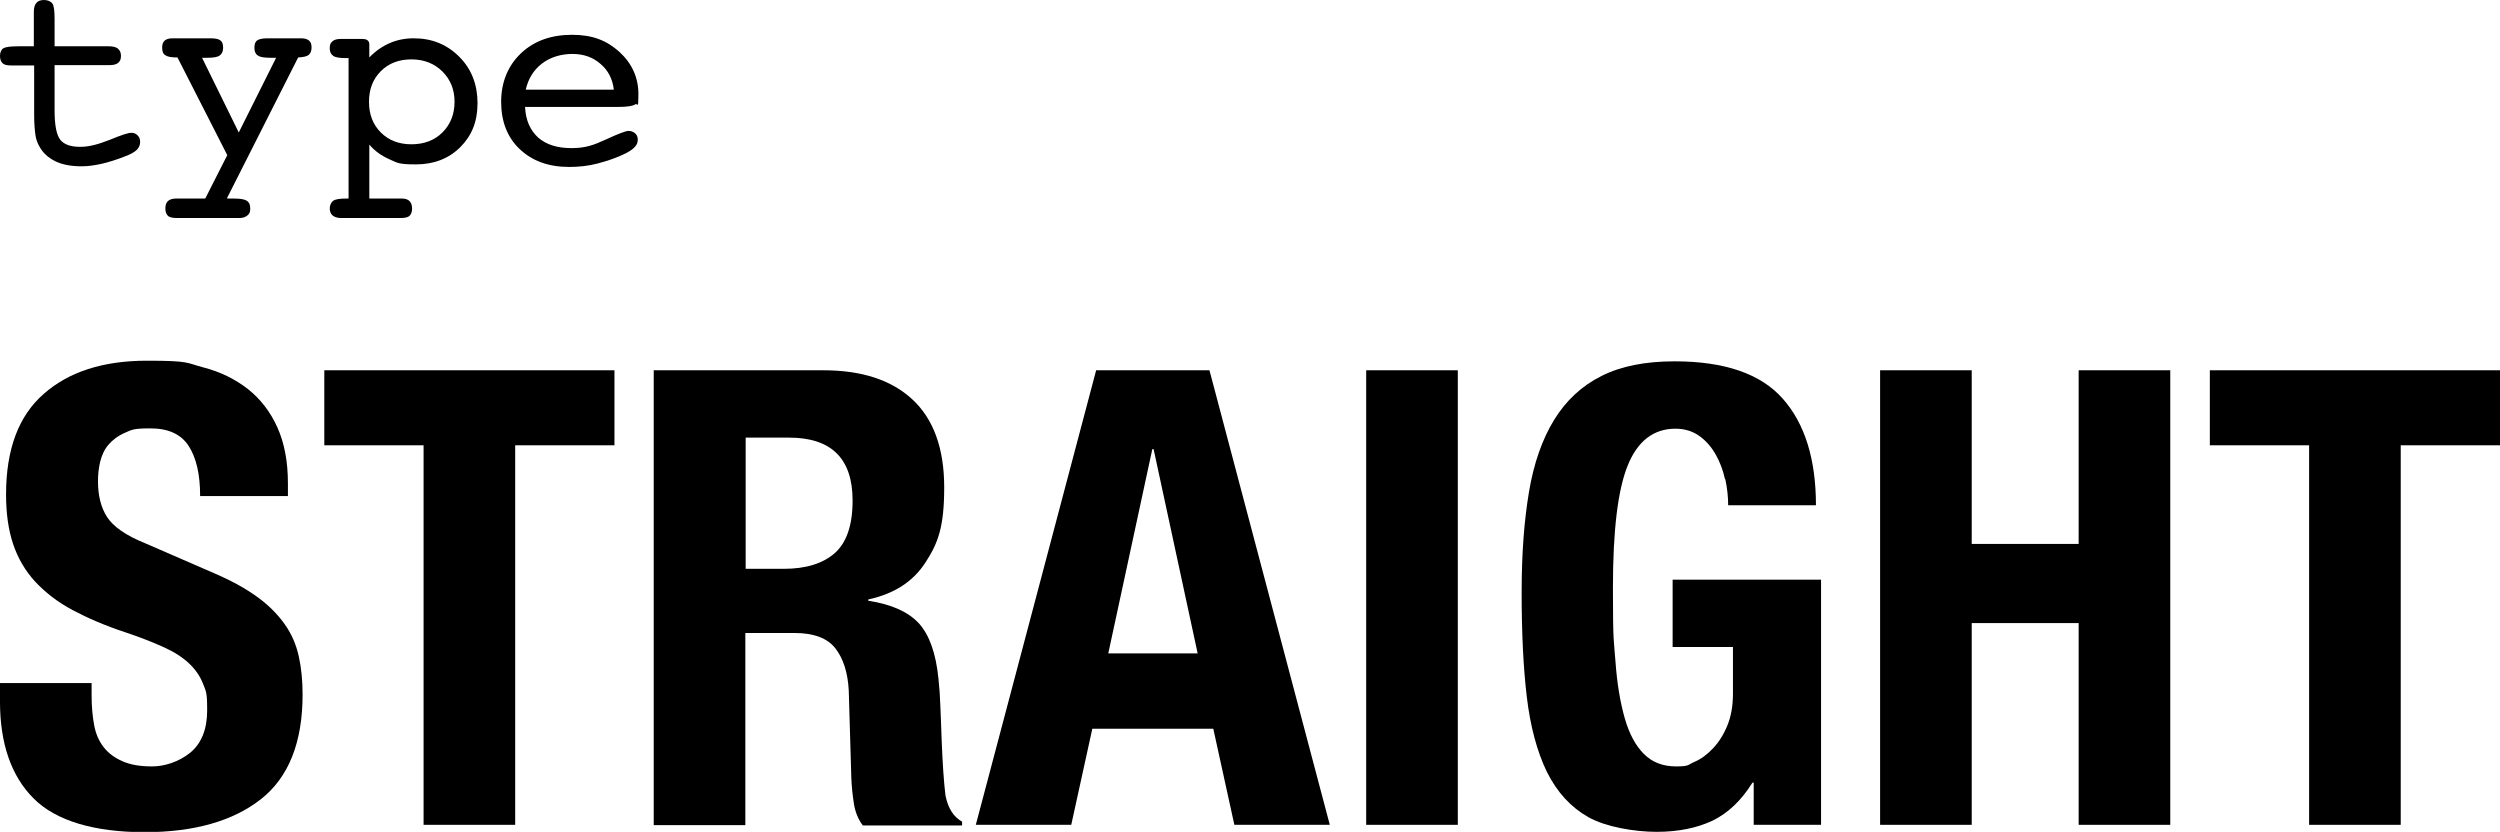
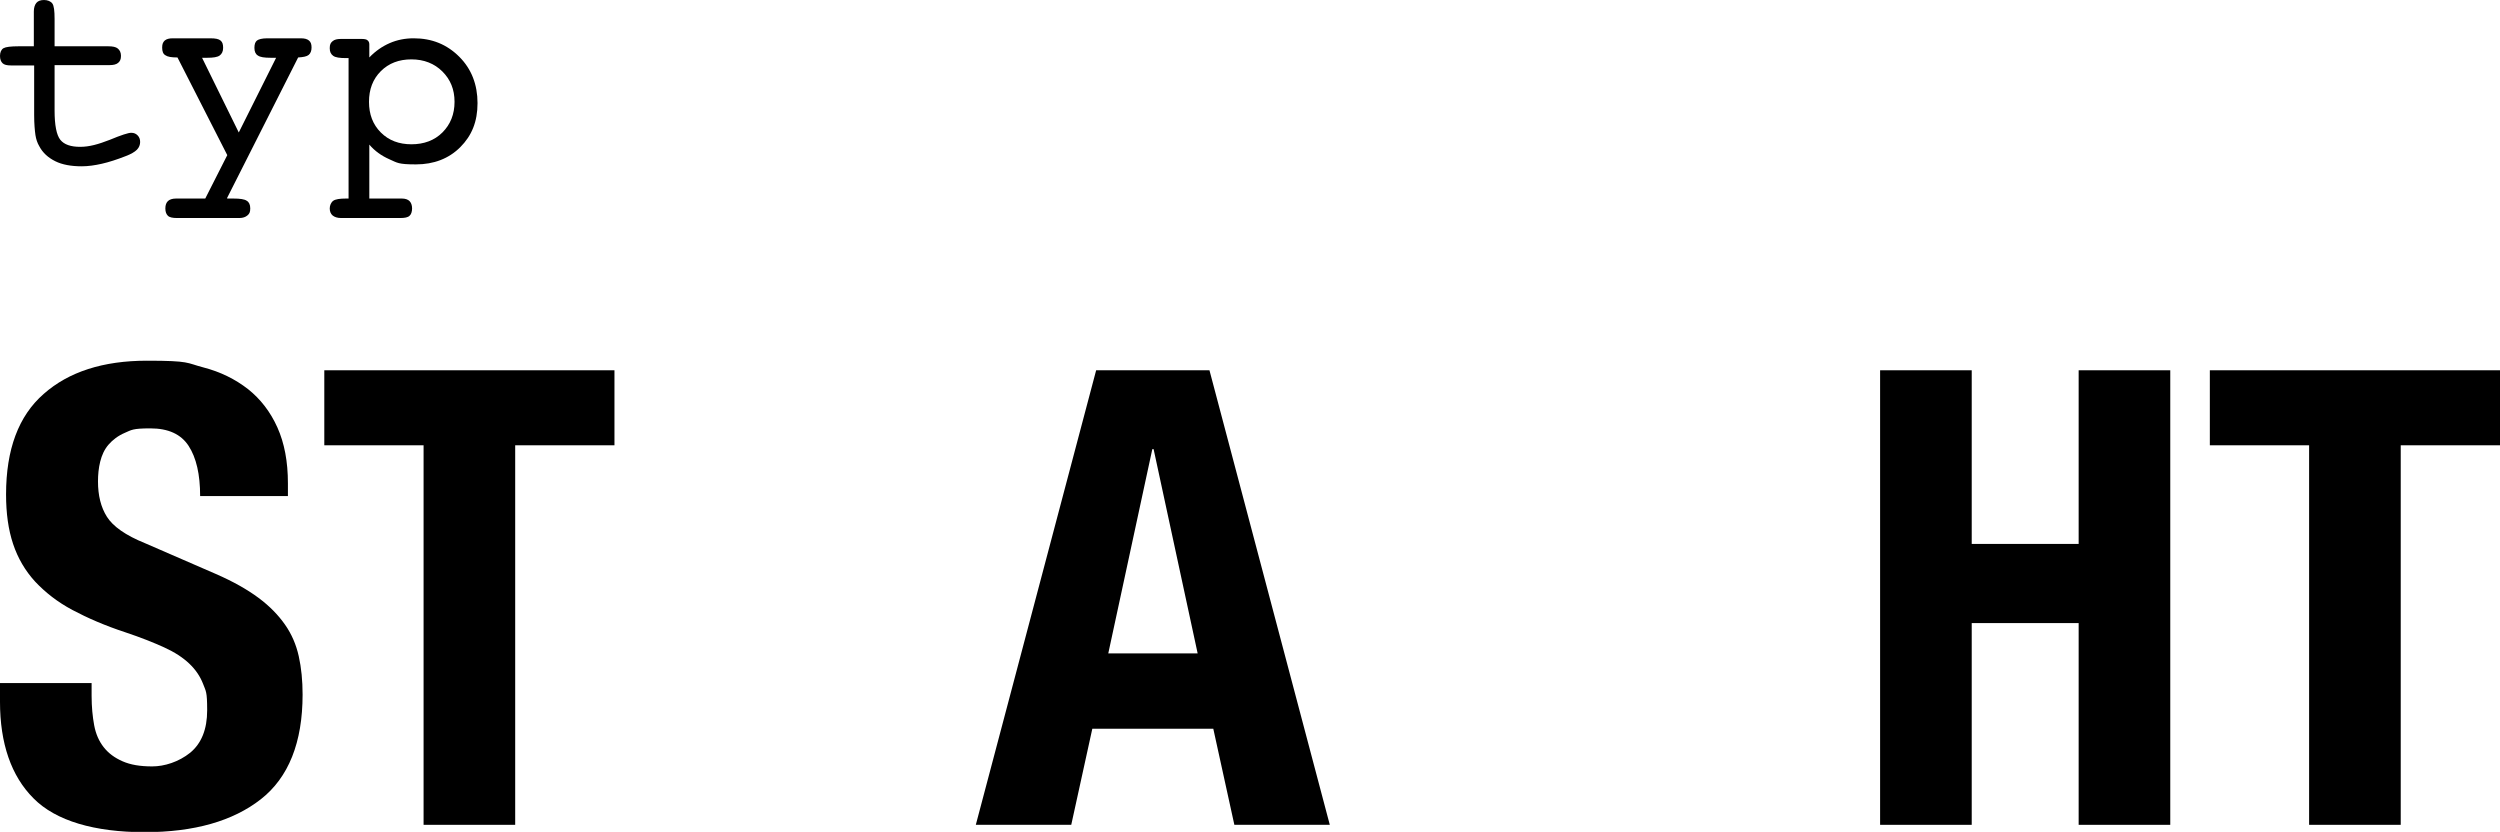
<svg xmlns="http://www.w3.org/2000/svg" version="1.1" viewBox="0 0 783.2 260.6">
  <g>
    <g id="_レイヤー_1" data-name="レイヤー_1">
      <g>
        <g>
          <path d="M28.7,218.1c0,3.3.3,6.4.8,9.1.5,2.7,1.5,5,3,6.9,1.5,1.9,3.4,3.3,5.9,4.4,2.5,1.1,5.5,1.6,9.3,1.6s8.3-1.4,11.9-4.3c3.5-2.9,5.3-7.3,5.3-13.3s-.4-5.9-1.3-8.3c-.9-2.3-2.3-4.4-4.3-6.3-2-1.9-4.6-3.6-7.9-5.1-3.3-1.5-7.3-3.1-12.1-4.7-6.4-2.1-11.9-4.5-16.6-7-4.7-2.5-8.5-5.5-11.7-8.9-3.1-3.4-5.4-7.3-6.9-11.8-1.5-4.5-2.2-9.6-2.2-15.5,0-14.1,3.9-24.6,11.8-31.5,7.8-6.9,18.6-10.4,32.3-10.4s12.3.7,17.7,2.1c5.4,1.4,10,3.7,14,6.8,3.9,3.1,7,7.1,9.2,12,2.2,4.9,3.3,10.7,3.3,17.5v4h-27.5c0-6.8-1.2-12-3.6-15.7-2.4-3.7-6.4-5.5-12-5.5s-5.9.5-8,1.4c-2.1.9-3.8,2.2-5.1,3.7-1.3,1.5-2.1,3.3-2.6,5.3-.5,2-.7,4.1-.7,6.2,0,4.4.9,8.1,2.8,11.1,1.9,3,5.8,5.8,12,8.3l22.1,9.6c5.5,2.4,9.9,4.9,13.4,7.5,3.5,2.6,6.2,5.4,8.3,8.4,2.1,3,3.5,6.3,4.3,9.9s1.2,7.6,1.2,12c0,15-4.4,26-13.1,32.8-8.7,6.8-20.8,10.3-36.4,10.3s-27.8-3.5-34.8-10.6c-7-7-10.5-17.2-10.5-30.3v-5.8h28.7v4.2Z" />
          <path d="M192.5,139.5h-31.1v118.9h-28.7v-118.9h-31.1v-23.5h90.9v23.5Z" />
-           <path d="M257.9,116c12,0,21.3,3,27.9,9.1,6.6,6.1,10,15.3,10,27.6s-1.9,17.4-5.8,23.4c-3.9,6.1-9.8,9.9-18,11.7v.4c7.2,1.1,12.4,3.4,15.8,7,3.3,3.6,5.4,9.4,6.2,17.4.3,2.7.5,5.6.6,8.7.1,3.1.3,6.6.4,10.5.3,7.6.7,13.4,1.2,17.4.8,4,2.5,6.7,5.2,8.2v1.2h-31.1c-1.5-2-2.4-4.3-2.8-6.9s-.7-5.3-.8-8.1l-.8-27.3c-.3-5.6-1.7-10-4.2-13.2-2.5-3.2-6.8-4.8-12.8-4.8h-15.4v60.2h-28.7V116h53.1ZM245.5,178.2c6.9,0,12.2-1.6,16-4.9,3.7-3.3,5.6-8.7,5.6-16.5,0-13.2-6.7-19.7-19.9-19.7h-13.6v41.1h12Z" />
          <path d="M378.9,116l37.7,142.4h-29.9l-6.6-30.1h-37.9l-6.6,30.1h-29.9l37.7-142.4h35.5ZM375.2,204.7l-13.8-64h-.4l-13.8,64h27.9Z" />
-           <path d="M428,116h28.7v142.4h-28.7V116Z" />
-           <path d="M540.4,150.1c-.6-2.8-1.6-5.4-2.9-7.7-1.3-2.3-3-4.3-5.1-5.8-2.1-1.5-4.6-2.3-7.5-2.3-6.9,0-11.9,3.9-15,11.6-3.1,7.7-4.6,20.5-4.6,38.3s.3,16.2.8,23.1c.5,6.9,1.5,12.8,2.9,17.7,1.4,4.9,3.4,8.6,6,11.2s5.9,3.9,10.1,3.9,3.6-.5,5.7-1.4c2.1-.9,4-2.3,5.8-4.2,1.8-1.9,3.3-4.2,4.5-7.1,1.2-2.9,1.8-6.2,1.8-10.1v-14.6h-18.9v-21.1h46.5v76.8h-21.1v-13.2h-.4c-3.5,5.6-7.6,9.5-12.5,11.9-4.9,2.3-10.7,3.5-17.5,3.5s-15.9-1.5-21.4-4.6c-5.5-3.1-9.8-7.8-13-14.2-3.1-6.4-5.2-14.3-6.3-23.6-1.1-9.4-1.6-20.2-1.6-32.6s.8-22.5,2.3-31.5c1.5-9,4.2-16.6,7.9-22.6,3.7-6,8.6-10.6,14.8-13.7,6.1-3.1,13.8-4.6,22.9-4.6,15.7,0,27,3.9,33.9,11.7,6.9,7.8,10.4,18.9,10.4,33.4h-27.5c0-2.7-.3-5.4-.9-8.2Z" />
          <path d="M617.7,116v54.4h33.5v-54.4h28.7v142.4h-28.7v-63.2h-33.5v63.2h-28.7V116h28.7Z" />
          <path d="M783.2,139.5h-31.1v118.9h-28.7v-118.9h-31.1v-23.5h90.9v23.5Z" />
        </g>
        <g>
          <path d="M33.9,14.5c1.4,0,2.4.2,3,.7.6.5,1,1.2,1,2.3s-.3,1.7-.9,2.2-1.5.7-2.7.7h-17.2v14.2c0,4.6.6,7.7,1.8,9.2,1.2,1.5,3.3,2.2,6.2,2.2s5.7-.8,9.3-2.2c3.6-1.5,5.8-2.2,6.7-2.2s1.5.3,2,.8c.6.6.8,1.3.8,2.1s-.3,1.7-1,2.4c-.7.7-1.9,1.4-3.5,2-2.8,1.1-5.3,1.9-7.5,2.4-2.2.5-4.3.8-6.3.8-3.3,0-6.1-.5-8.3-1.6s-3.9-2.6-5-4.7c-.6-1-1-2.2-1.2-3.5-.2-1.4-.4-3.5-.4-6.3v-15.5H3.4c-1.2,0-2.1-.2-2.6-.7-.5-.5-.8-1.2-.8-2.3s.4-2,1.1-2.4c.7-.4,2.3-.6,4.7-.6h4.8V3.6c0-1.2.3-2.1.8-2.7.5-.6,1.3-.9,2.4-.9s2.1.4,2.6,1.1c.5.7.7,2.3.7,4.8v8.6h16.8Z" />
          <path d="M71.3,62.2h1.8c2.1,0,3.5.2,4.2.7.7.4,1.1,1.2,1.1,2.4s-.3,1.7-.9,2.2c-.6.5-1.4.8-2.5.8h-19.6c-1.3,0-2.3-.2-2.8-.7-.5-.5-.8-1.2-.8-2.3s.3-1.8.8-2.3,1.4-.8,2.5-.8h9.2l6.9-13.6-15.6-30.6c-1.9,0-3.1-.2-3.8-.7-.7-.4-1-1.2-1-2.4s.3-1.7.8-2.2c.6-.5,1.4-.7,2.5-.7h11.8c1.6,0,2.6.2,3.2.7s.8,1.2.8,2.3-.4,1.9-1.1,2.4c-.7.5-2,.7-3.9.7h-1.6l11.5,23.4,11.7-23.4h-1.7c-2,0-3.3-.2-4-.7-.7-.4-1.1-1.2-1.1-2.4s.3-1.9.8-2.3c.5-.4,1.6-.7,3.2-.7h10.5c1.2,0,2,.2,2.6.7.6.5.8,1.2.8,2.2s-.3,1.8-.9,2.3c-.6.5-1.7.7-3.3.8l-22.3,44.1Z" />
          <path d="M115.7,62.2h10.2c1.1,0,1.9.3,2.4.8s.8,1.3.8,2.3-.3,1.9-.8,2.3c-.5.5-1.5.7-2.8.7h-18.7c-1.1,0-2-.3-2.6-.8-.6-.5-.9-1.3-.9-2.2s.4-1.9,1.1-2.4c.7-.5,2.1-.7,4-.7h.8V18.2h-.8c-2,0-3.3-.2-4-.7-.7-.5-1.1-1.2-1.1-2.4s.3-1.7.9-2.2c.6-.5,1.4-.7,2.6-.7h6.5c.8,0,1.5.1,1.8.4.4.3.6.7.6,1.3v4.1c1.9-2,4.1-3.5,6.4-4.5,2.3-1,4.8-1.5,7.5-1.5,5.7,0,10.4,1.9,14.3,5.8,3.8,3.8,5.7,8.7,5.7,14.5s-1.8,10.2-5.4,13.8c-3.6,3.6-8.3,5.4-13.9,5.4s-5.8-.5-8.3-1.6c-2.5-1.1-4.6-2.6-6.3-4.6v16.9ZM128.9,45.2c3.9,0,7.2-1.2,9.7-3.7,2.5-2.5,3.8-5.7,3.8-9.6s-1.3-7-3.8-9.5c-2.5-2.5-5.8-3.8-9.7-3.8s-7.1,1.2-9.6,3.7c-2.5,2.5-3.7,5.7-3.7,9.6s1.2,7.1,3.7,9.6c2.5,2.5,5.7,3.7,9.6,3.7Z" />
-           <path d="M164.5,33.6c.2,4.1,1.6,7.2,4.1,9.5,2.5,2.2,6,3.3,10.4,3.3s6.9-.9,10.8-2.7c3.9-1.8,6.3-2.7,7.1-2.7s1.6.3,2.1.8c.6.5.8,1.2.8,2s-.3,1.6-.9,2.2c-.6.7-1.5,1.3-2.8,2-2.8,1.4-5.8,2.4-8.8,3.2s-6,1.1-9,1.1c-6.5,0-11.6-1.9-15.5-5.6-3.9-3.7-5.8-8.7-5.8-14.8s2.1-11.3,6.2-15.2c4.1-3.9,9.5-5.8,16-5.8s10.9,1.8,14.9,5.4c3.9,3.6,5.9,8,5.9,13.2s-.3,2.6-1,3.2c-.7.5-2.5.8-5.4.8h-29.2ZM164.7,28.1h27.6c-.4-3.4-1.8-6.1-4.2-8.1-2.4-2.1-5.3-3.1-8.8-3.1s-6.9,1-9.5,3c-2.6,2-4.3,4.7-5.1,8.2Z" />
        </g>
      </g>
    </g>
  </g>
</svg>